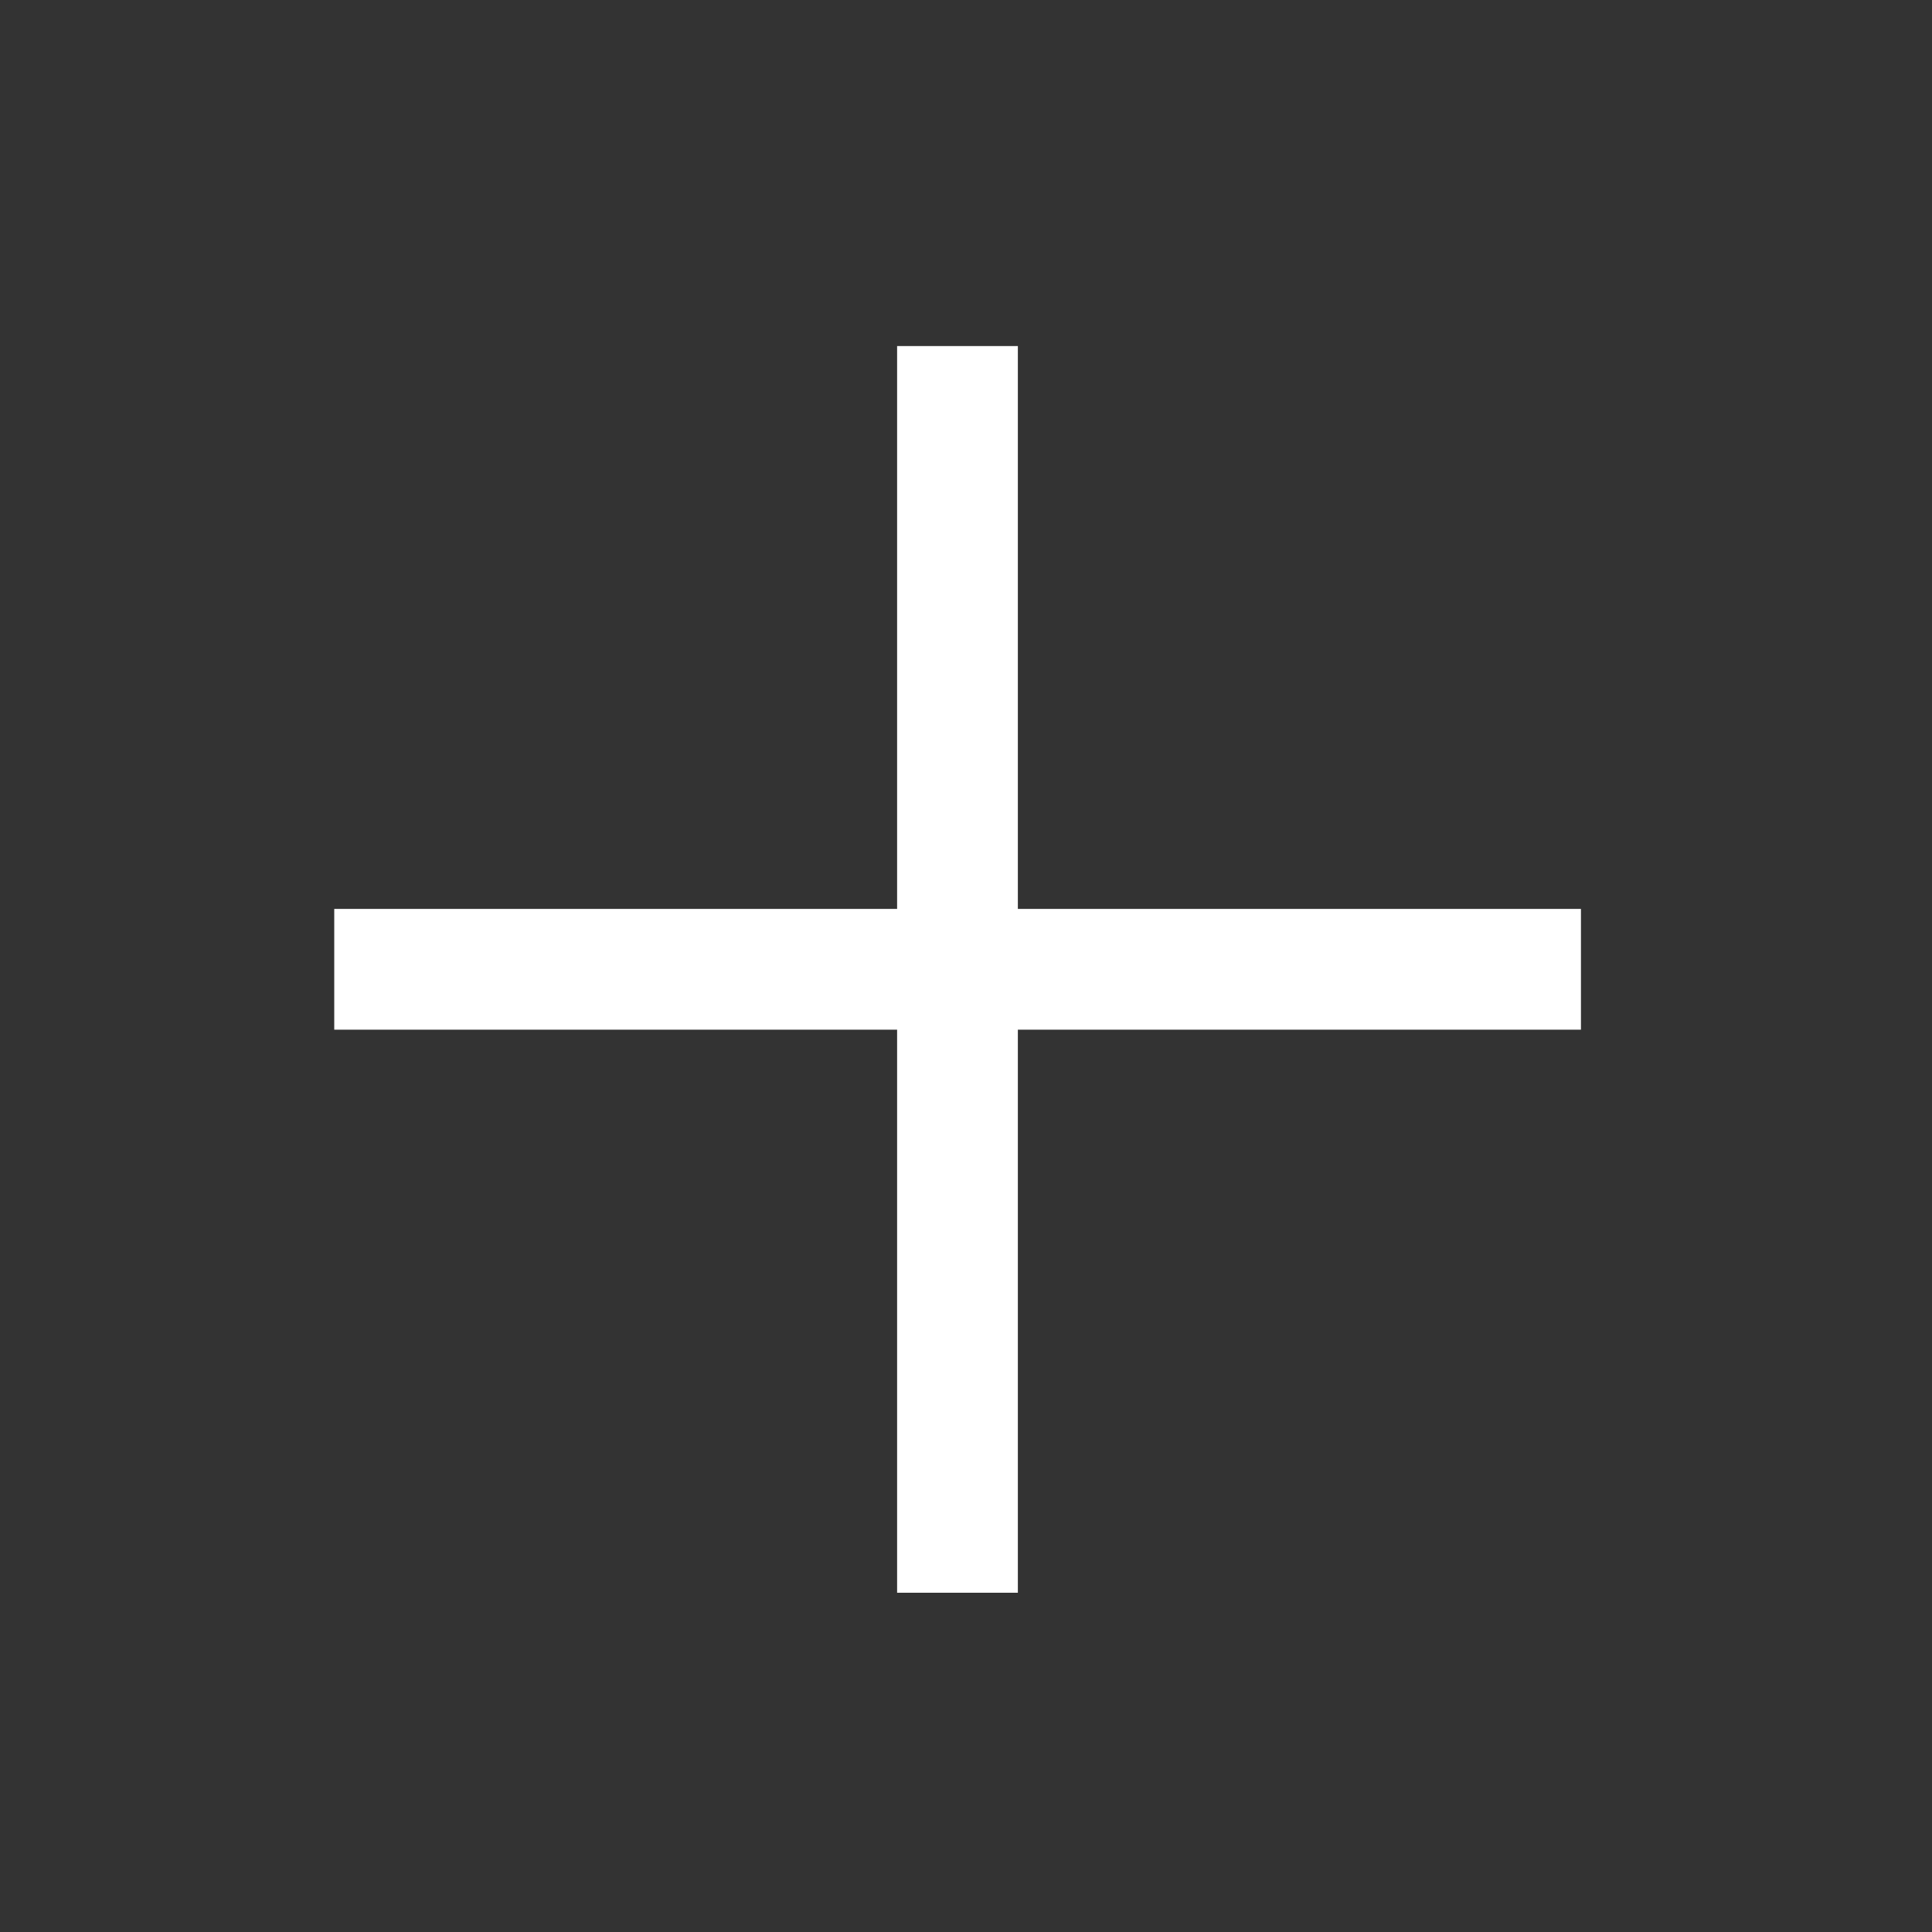
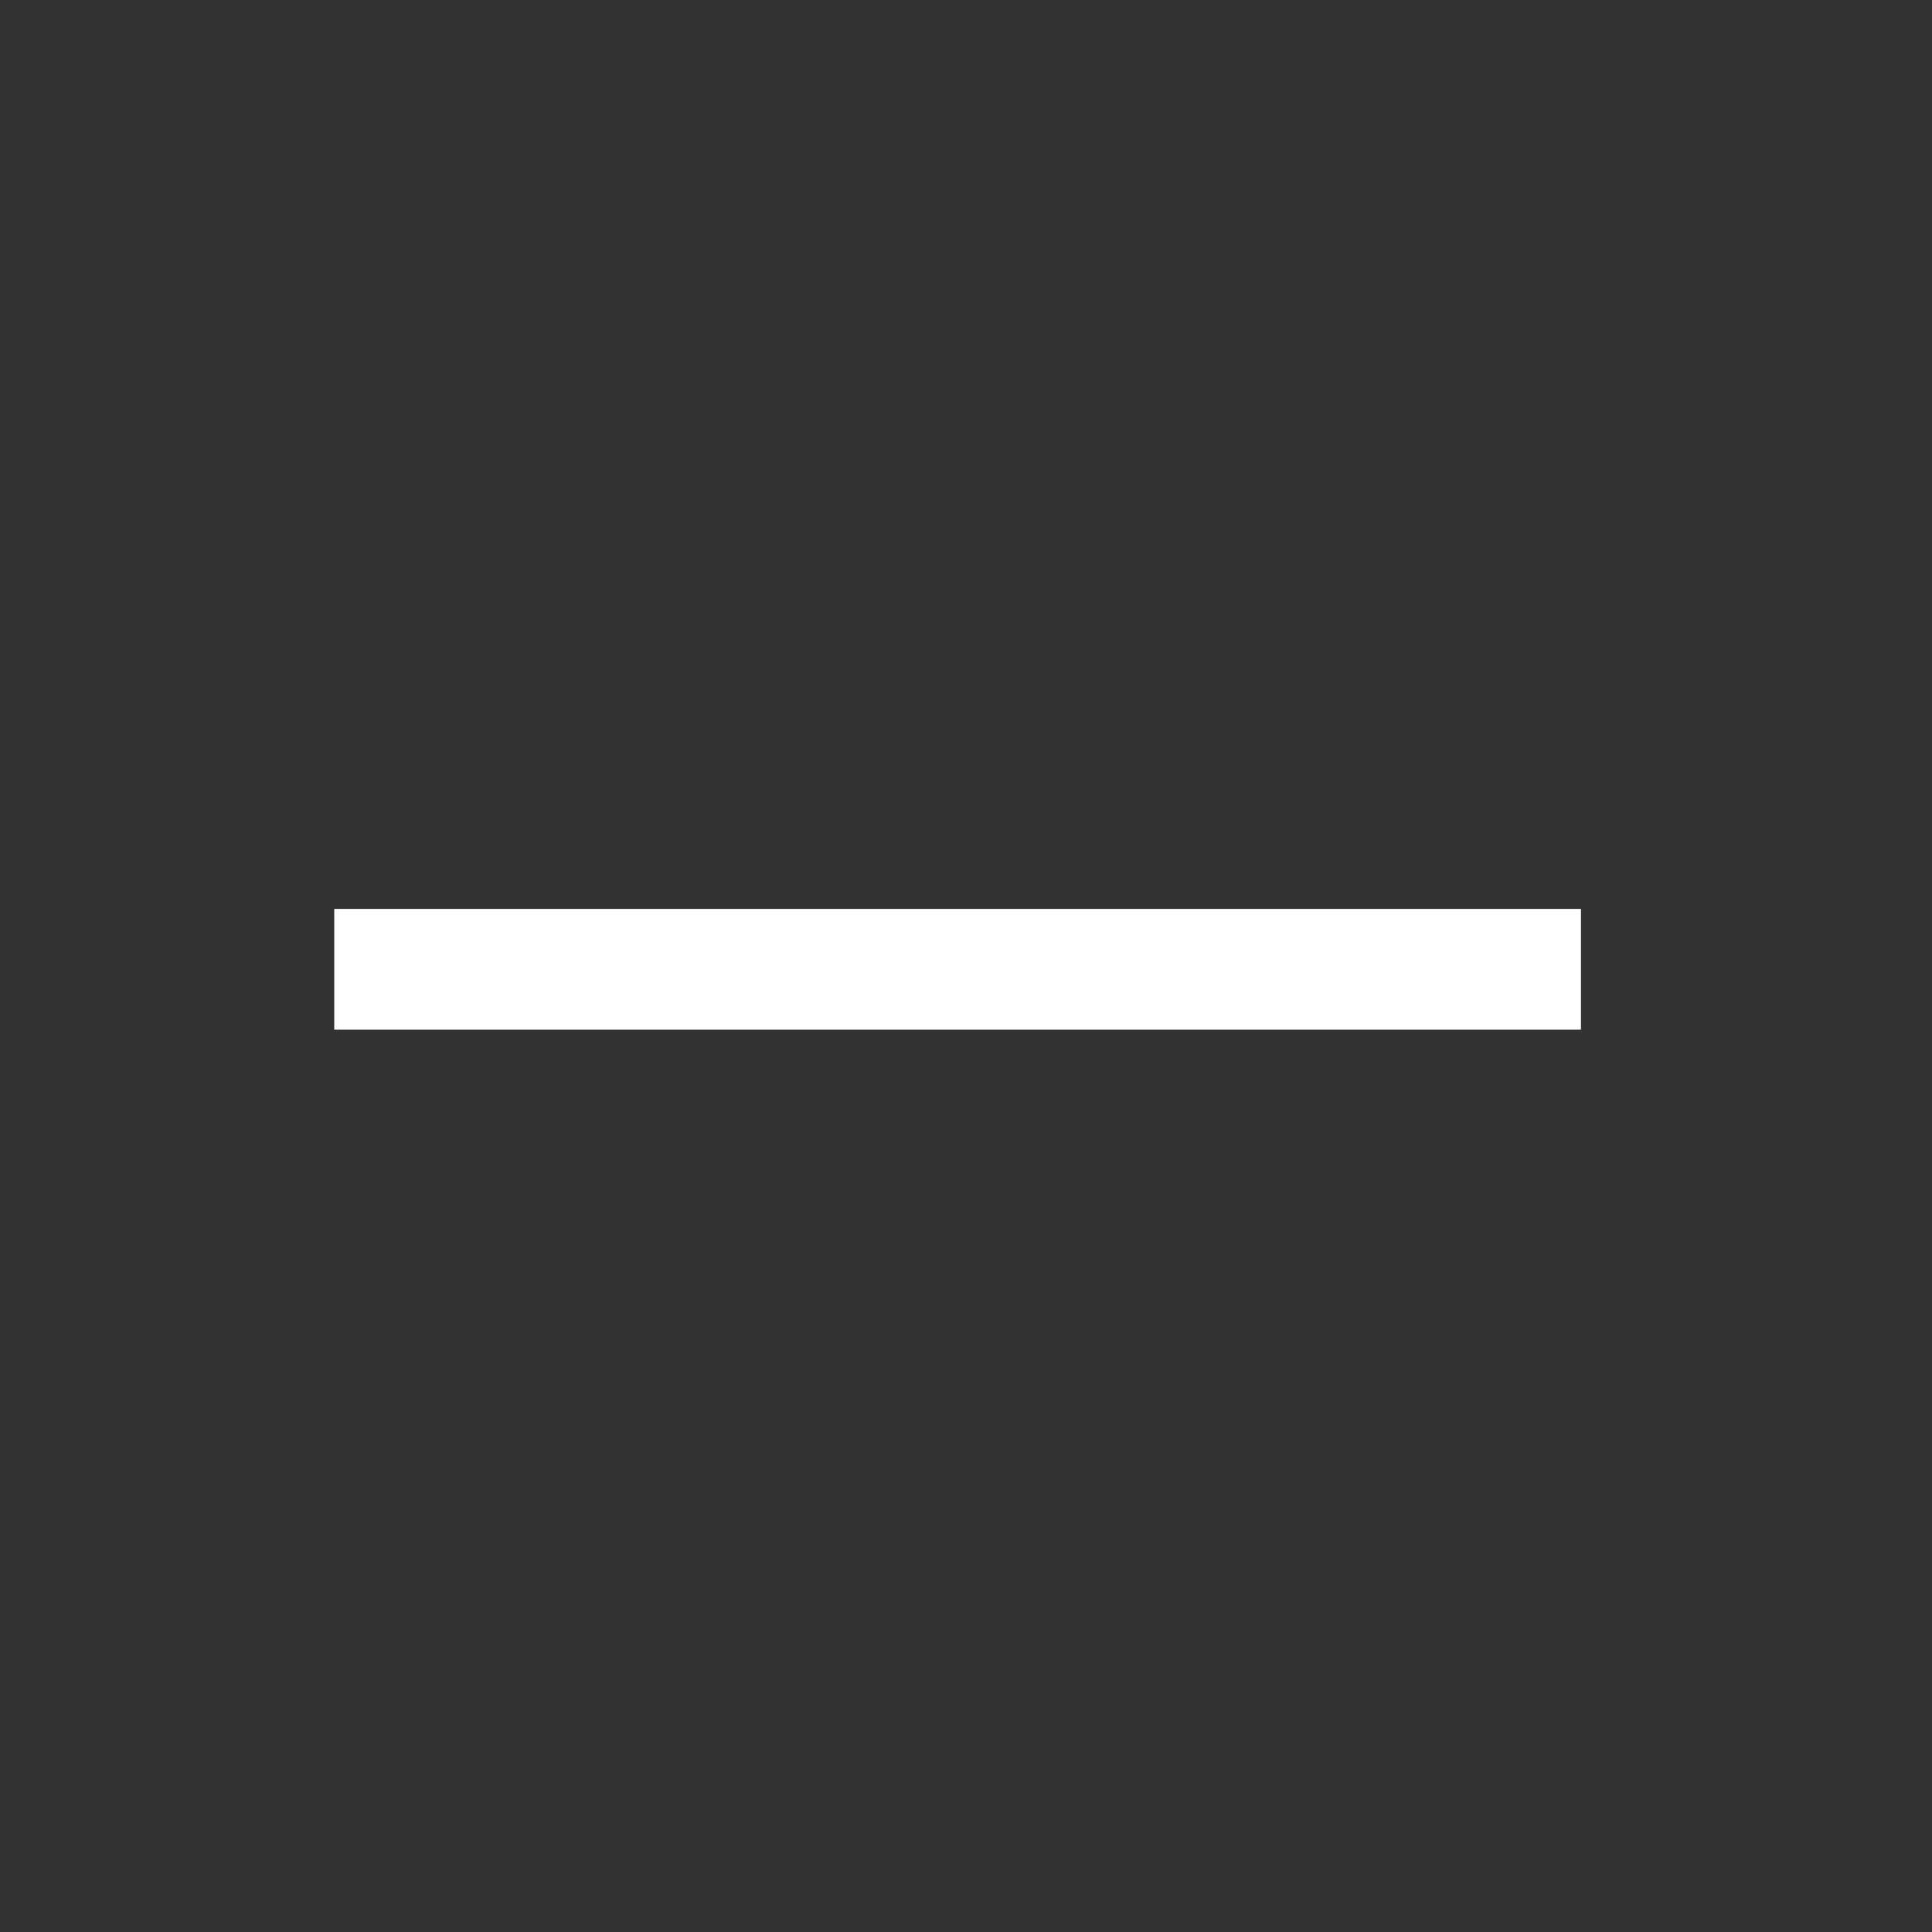
<svg xmlns="http://www.w3.org/2000/svg" xmlns:xlink="http://www.w3.org/1999/xlink" width="24px" height="24px" viewBox="0 0 24 24" version="1.1">
  <rect x="0" y="0" width="24" height="24" fill="#333333" stroke="none" />
  <title>icon-unfold-24-dark</title>
  <defs>
    <rect id="path-1" x="0" y="0" width="24" height="24" />
  </defs>
  <g id="icons-图标" stroke="none" stroke-width="1" fill="none" fill-rule="evenodd">
    <g id="icon-" transform="translate(-336, -1229)">
      <g id="关闭" transform="translate(336, 1229)">
        <mask id="mask-2" fill="white">
          <use xlink:href="#path-1" />
        </mask>
        <use id="蒙版" fill-opacity="0" fill="#070B28" xlink:href="#path-1" />
        <g mask="url(#mask-2)" id="路径-5" stroke="#FFFFFF" stroke-width="1.5">
          <g transform="translate(12.001, 12.147) rotate(-45) translate(-12.001, -12.147)translate(6.225, 6.522)">
            <line x1="0.301" y1="-2.8617955e-14" x2="11.252" y2="10.951" />
-             <line x1="-3.59887146e-13" y1="1.11214266e-13" x2="10.951" y2="10.951" transform="translate(5.625, 5.625) scale(-1, 1) translate(-5.625, -5.625)" />
          </g>
        </g>
      </g>
    </g>
  </g>
</svg>